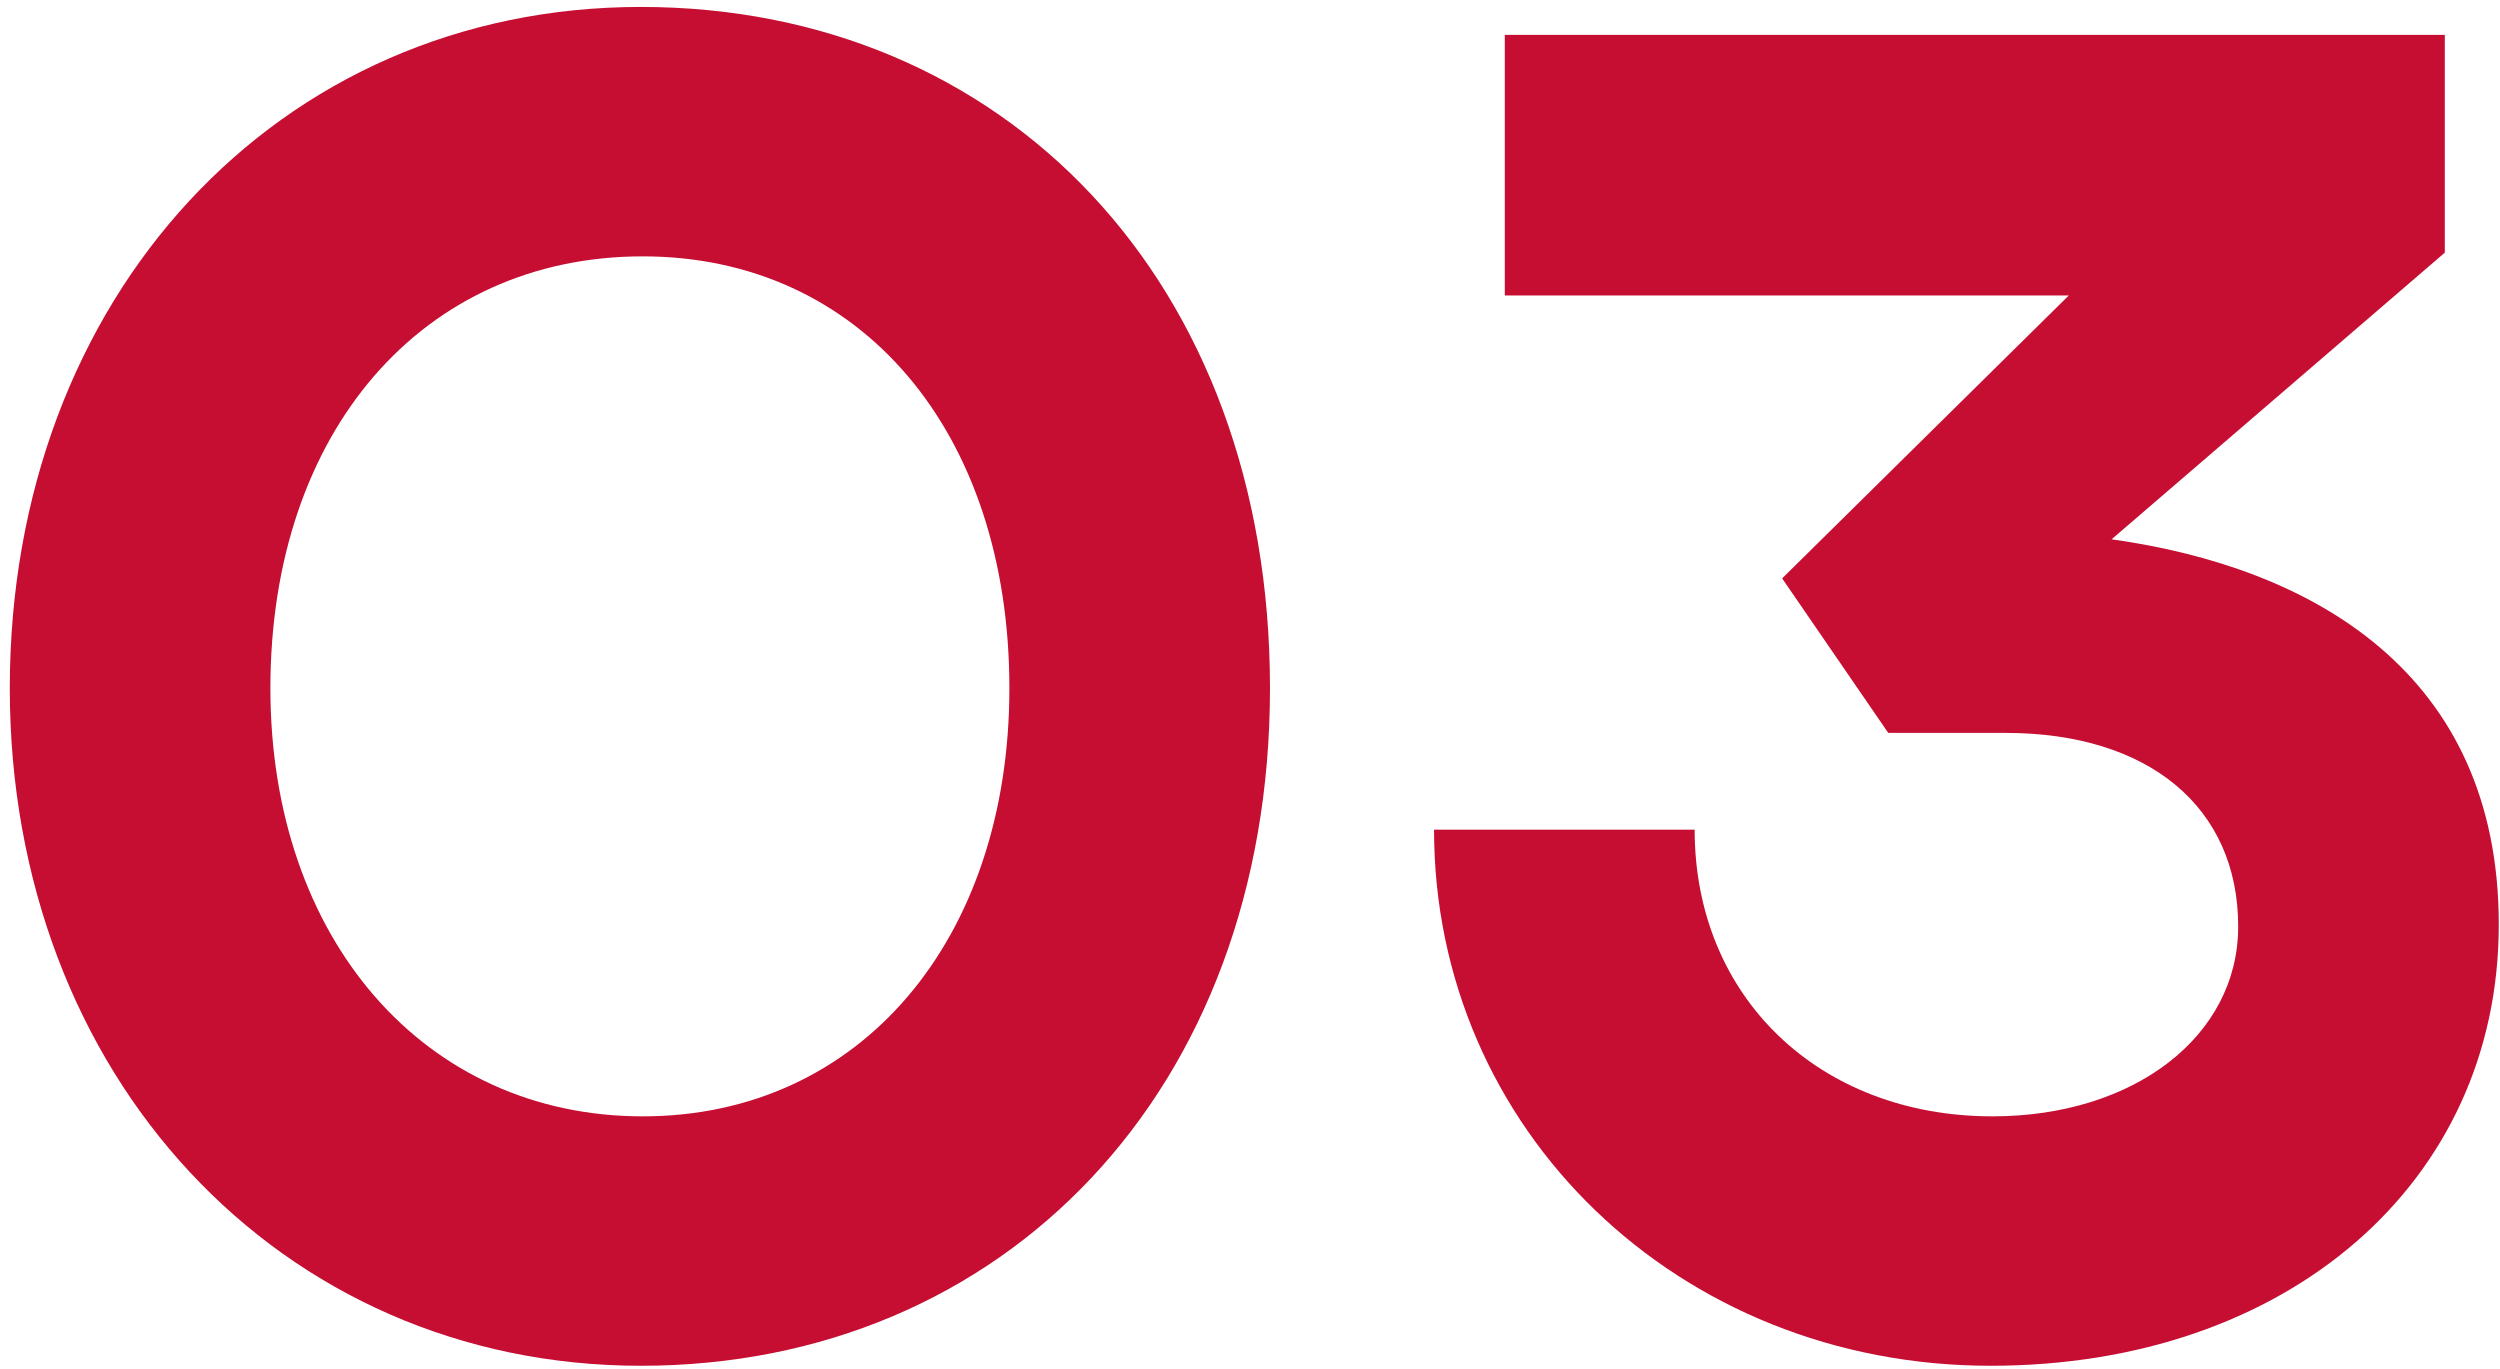
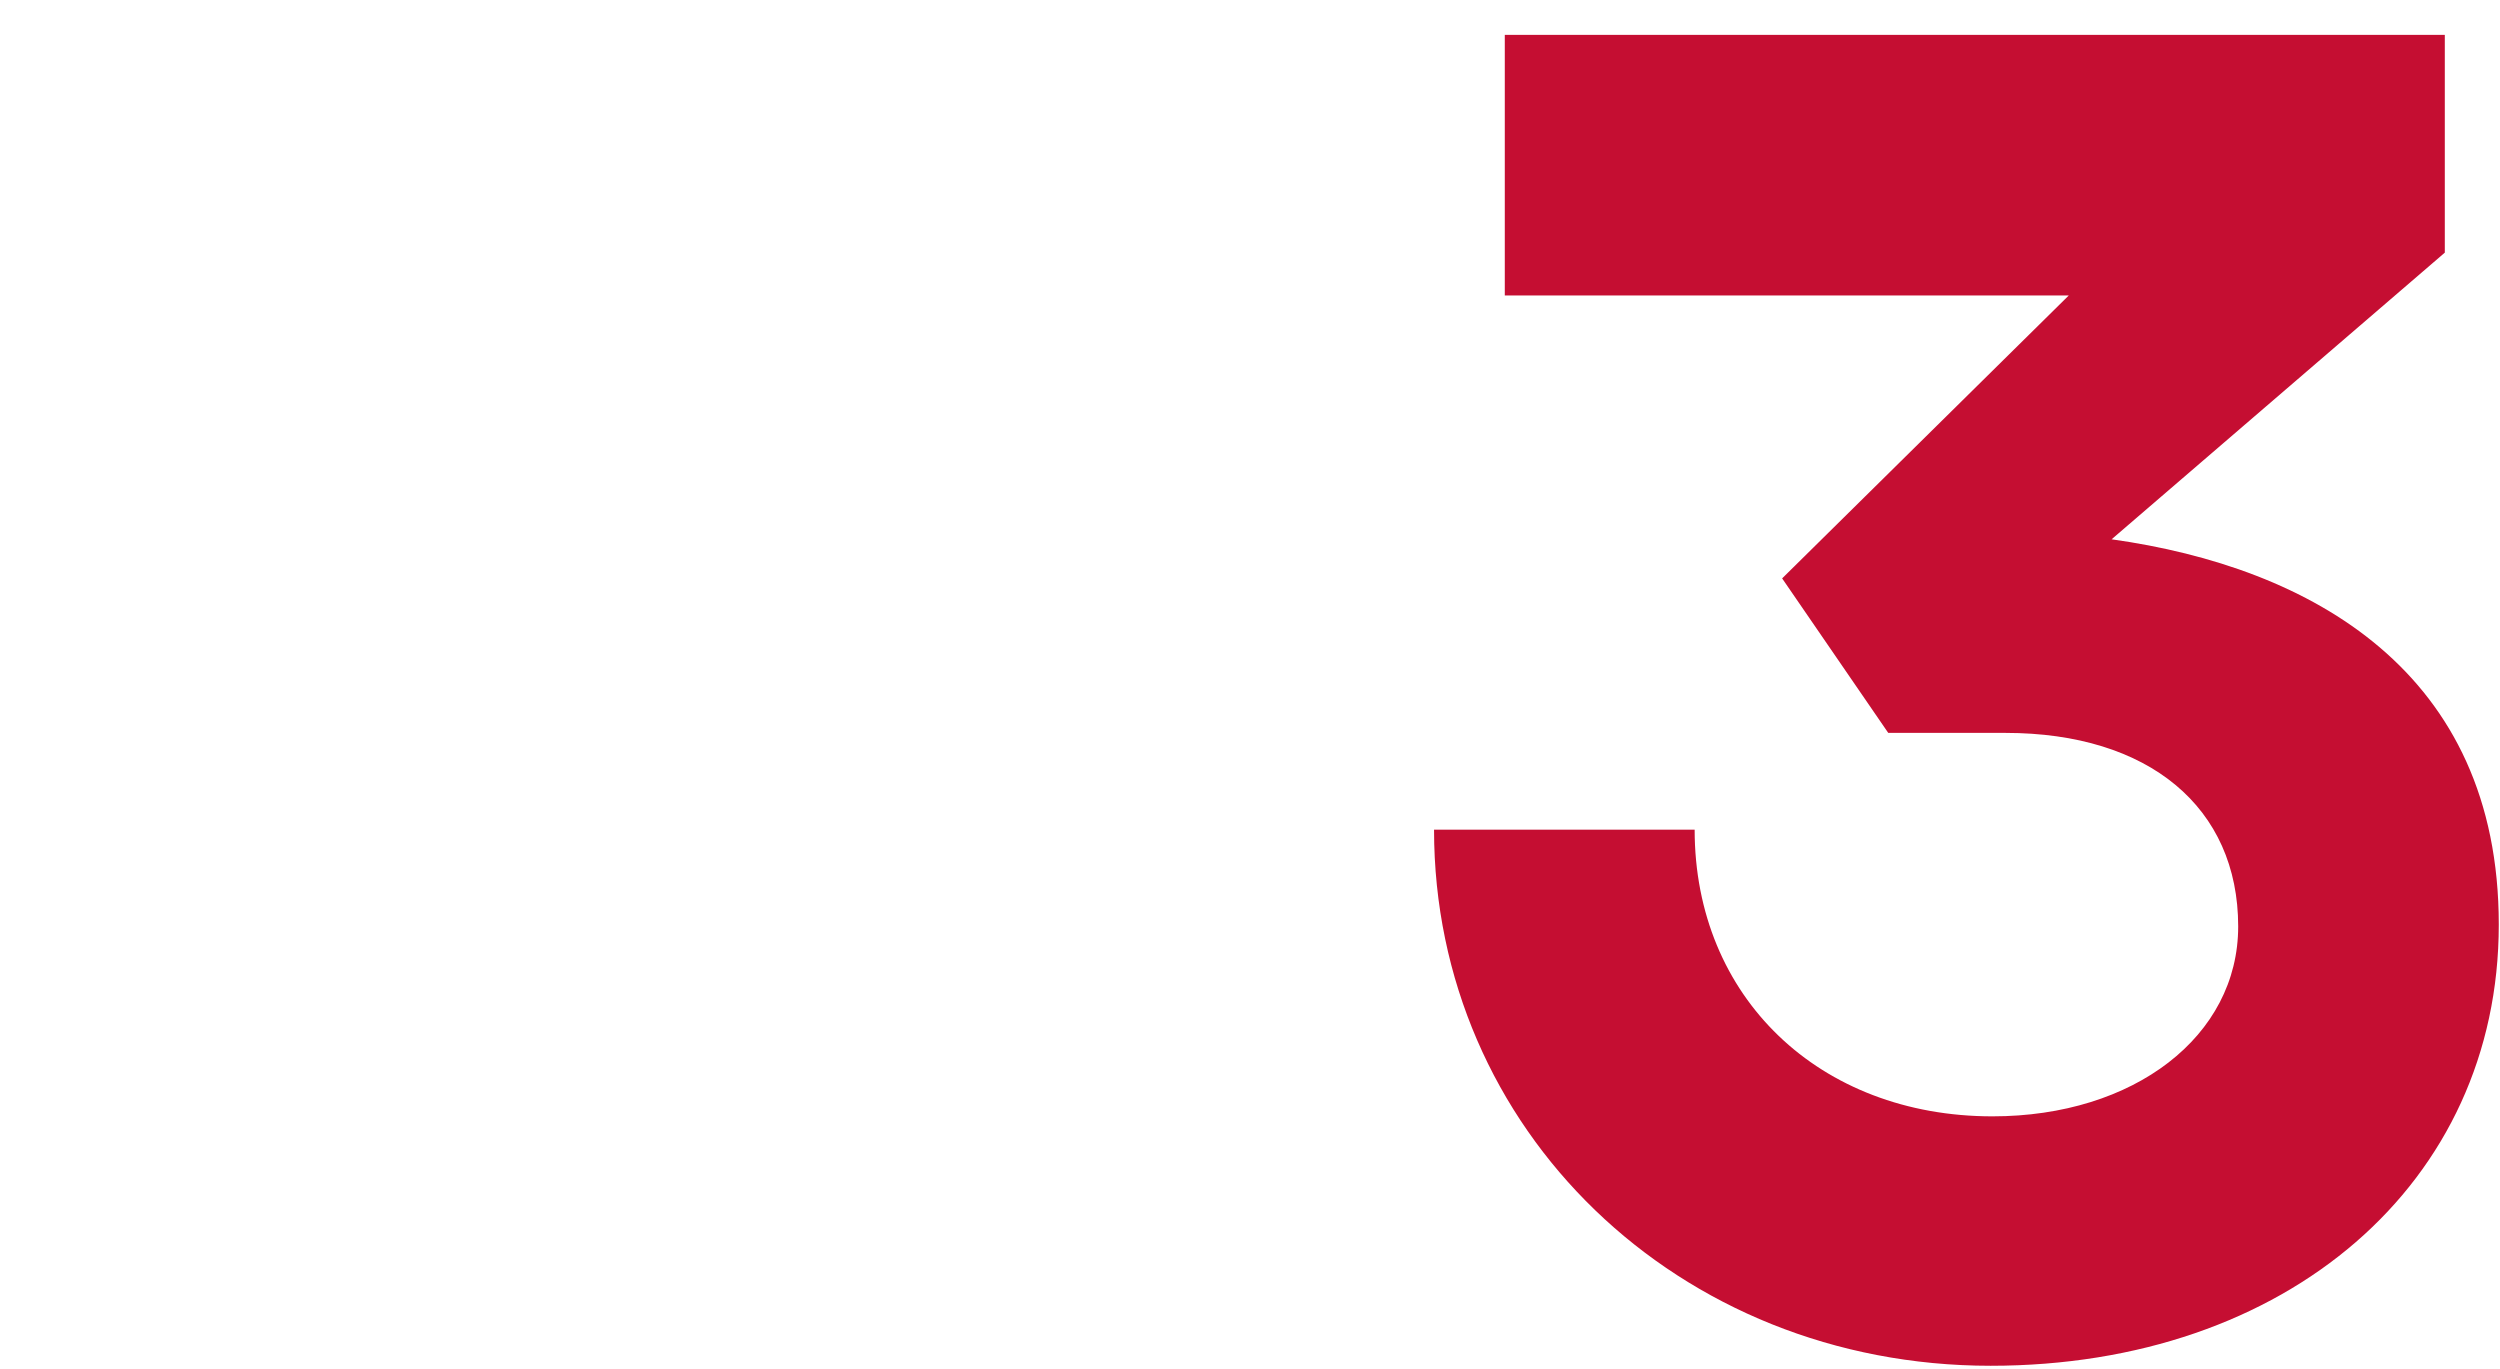
<svg xmlns="http://www.w3.org/2000/svg" viewBox="0 0 178.00 97.45" data-guides="{&quot;vertical&quot;:[],&quot;horizontal&quot;:[]}">
  <defs />
-   <path fill="#c50e32" stroke="none" fill-opacity="1" stroke-width="1" stroke-opacity="1" id="tSvg7dab8950a8" title="Path 3" d="M0.697 49.001C0.697 21.169 19.782 0.494 45.626 0.494C71.47 0.494 90.423 19.976 90.423 49.001C90.423 77.628 71.47 97.243 45.626 97.243C19.915 97.243 0.697 76.568 0.697 49.001ZM19.252 49.001C19.252 66.893 30.252 79.484 45.759 79.484C61.265 79.484 71.868 66.893 71.868 49.001C71.868 30.711 61.265 18.253 45.759 18.253C30.12 18.253 19.252 30.711 19.252 49.001Z" />
  <path fill="#c50e32" stroke="none" fill-opacity="1" stroke-width="1" stroke-opacity="1" id="tSvg2c061f1428" title="Path 4" d="M147.298 21.036C133.913 21.036 120.527 21.036 107.141 21.036C107.141 14.851 107.141 8.666 107.141 2.482C129.451 2.482 151.76 2.482 174.07 2.482C174.07 7.65 174.07 12.819 174.07 17.988C166.162 24.791 158.254 31.595 150.346 38.398C164.528 40.386 177.913 47.808 177.913 65.833C177.913 84.255 162.805 97.243 141.732 97.243C119.466 97.243 102.104 80.412 102.104 59.074C108.289 59.074 114.474 59.074 120.659 59.074C120.659 71.002 129.539 79.484 141.865 79.484C151.937 79.484 159.359 73.785 159.359 65.965C159.359 57.483 152.998 52.182 142.793 52.182C140.009 52.182 137.226 52.182 134.443 52.182C131.924 48.515 129.406 44.848 126.888 41.181C133.692 34.467 140.495 27.751 147.298 21.036Z" />
</svg>